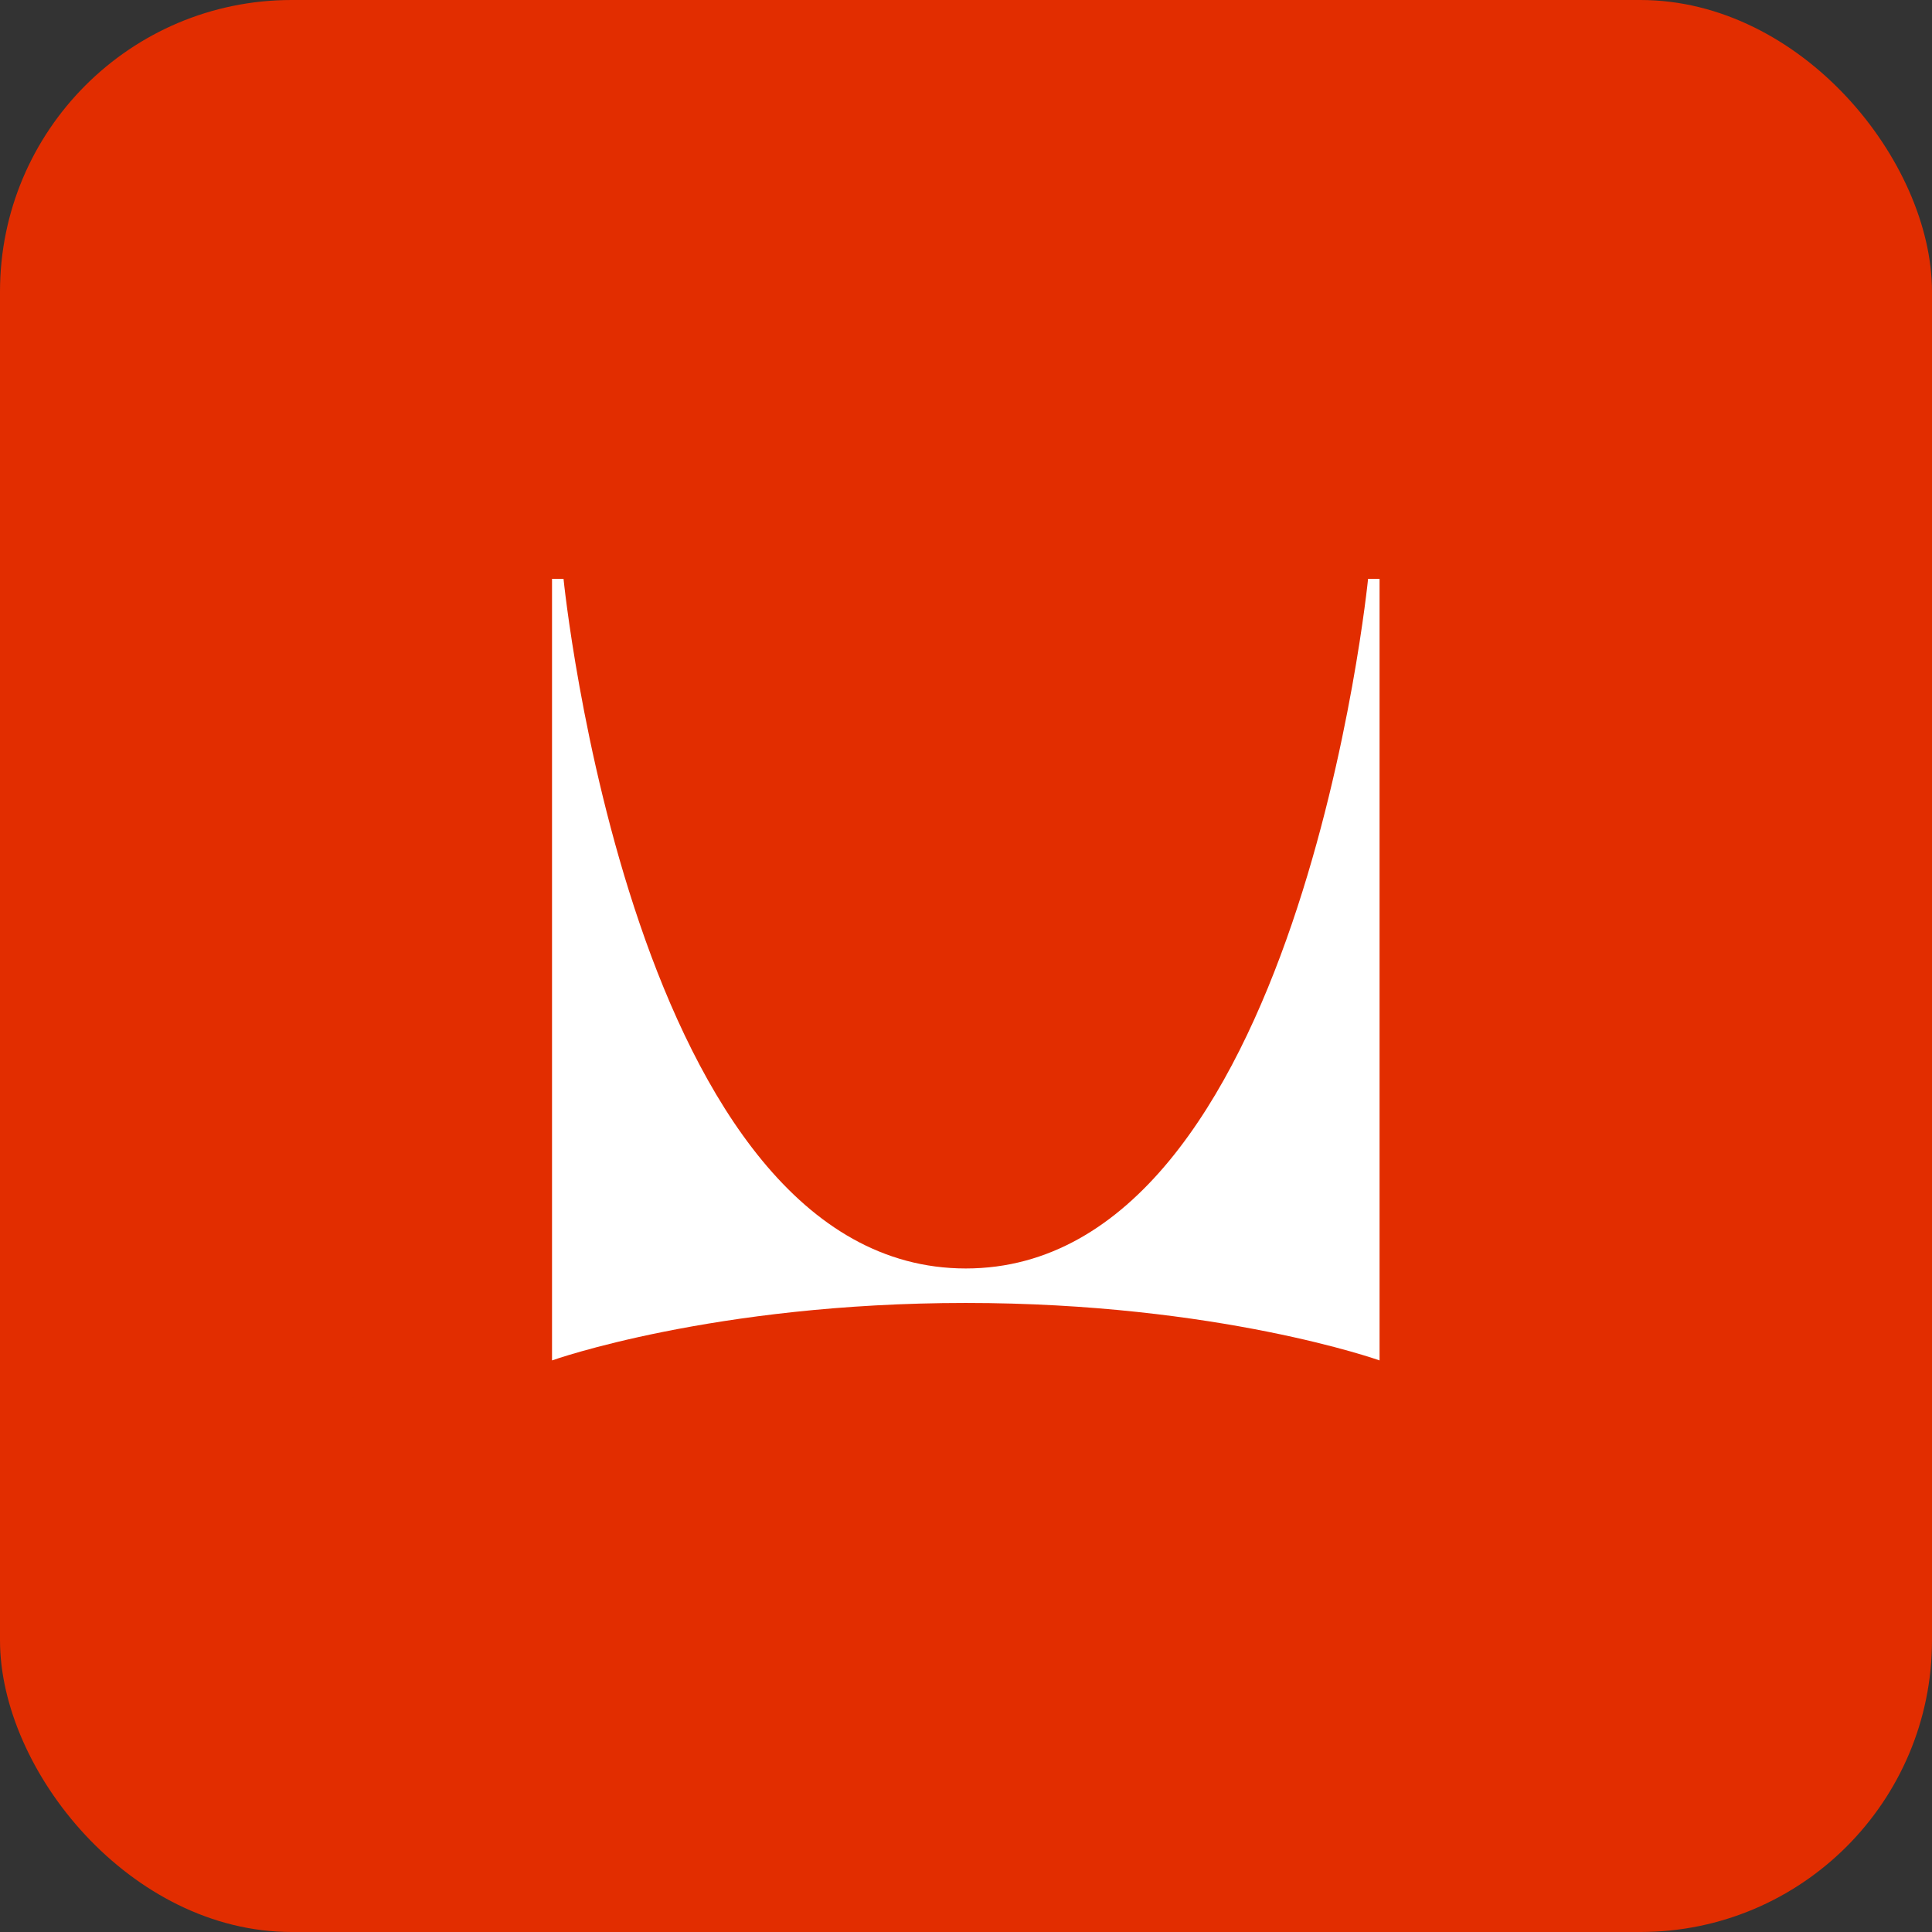
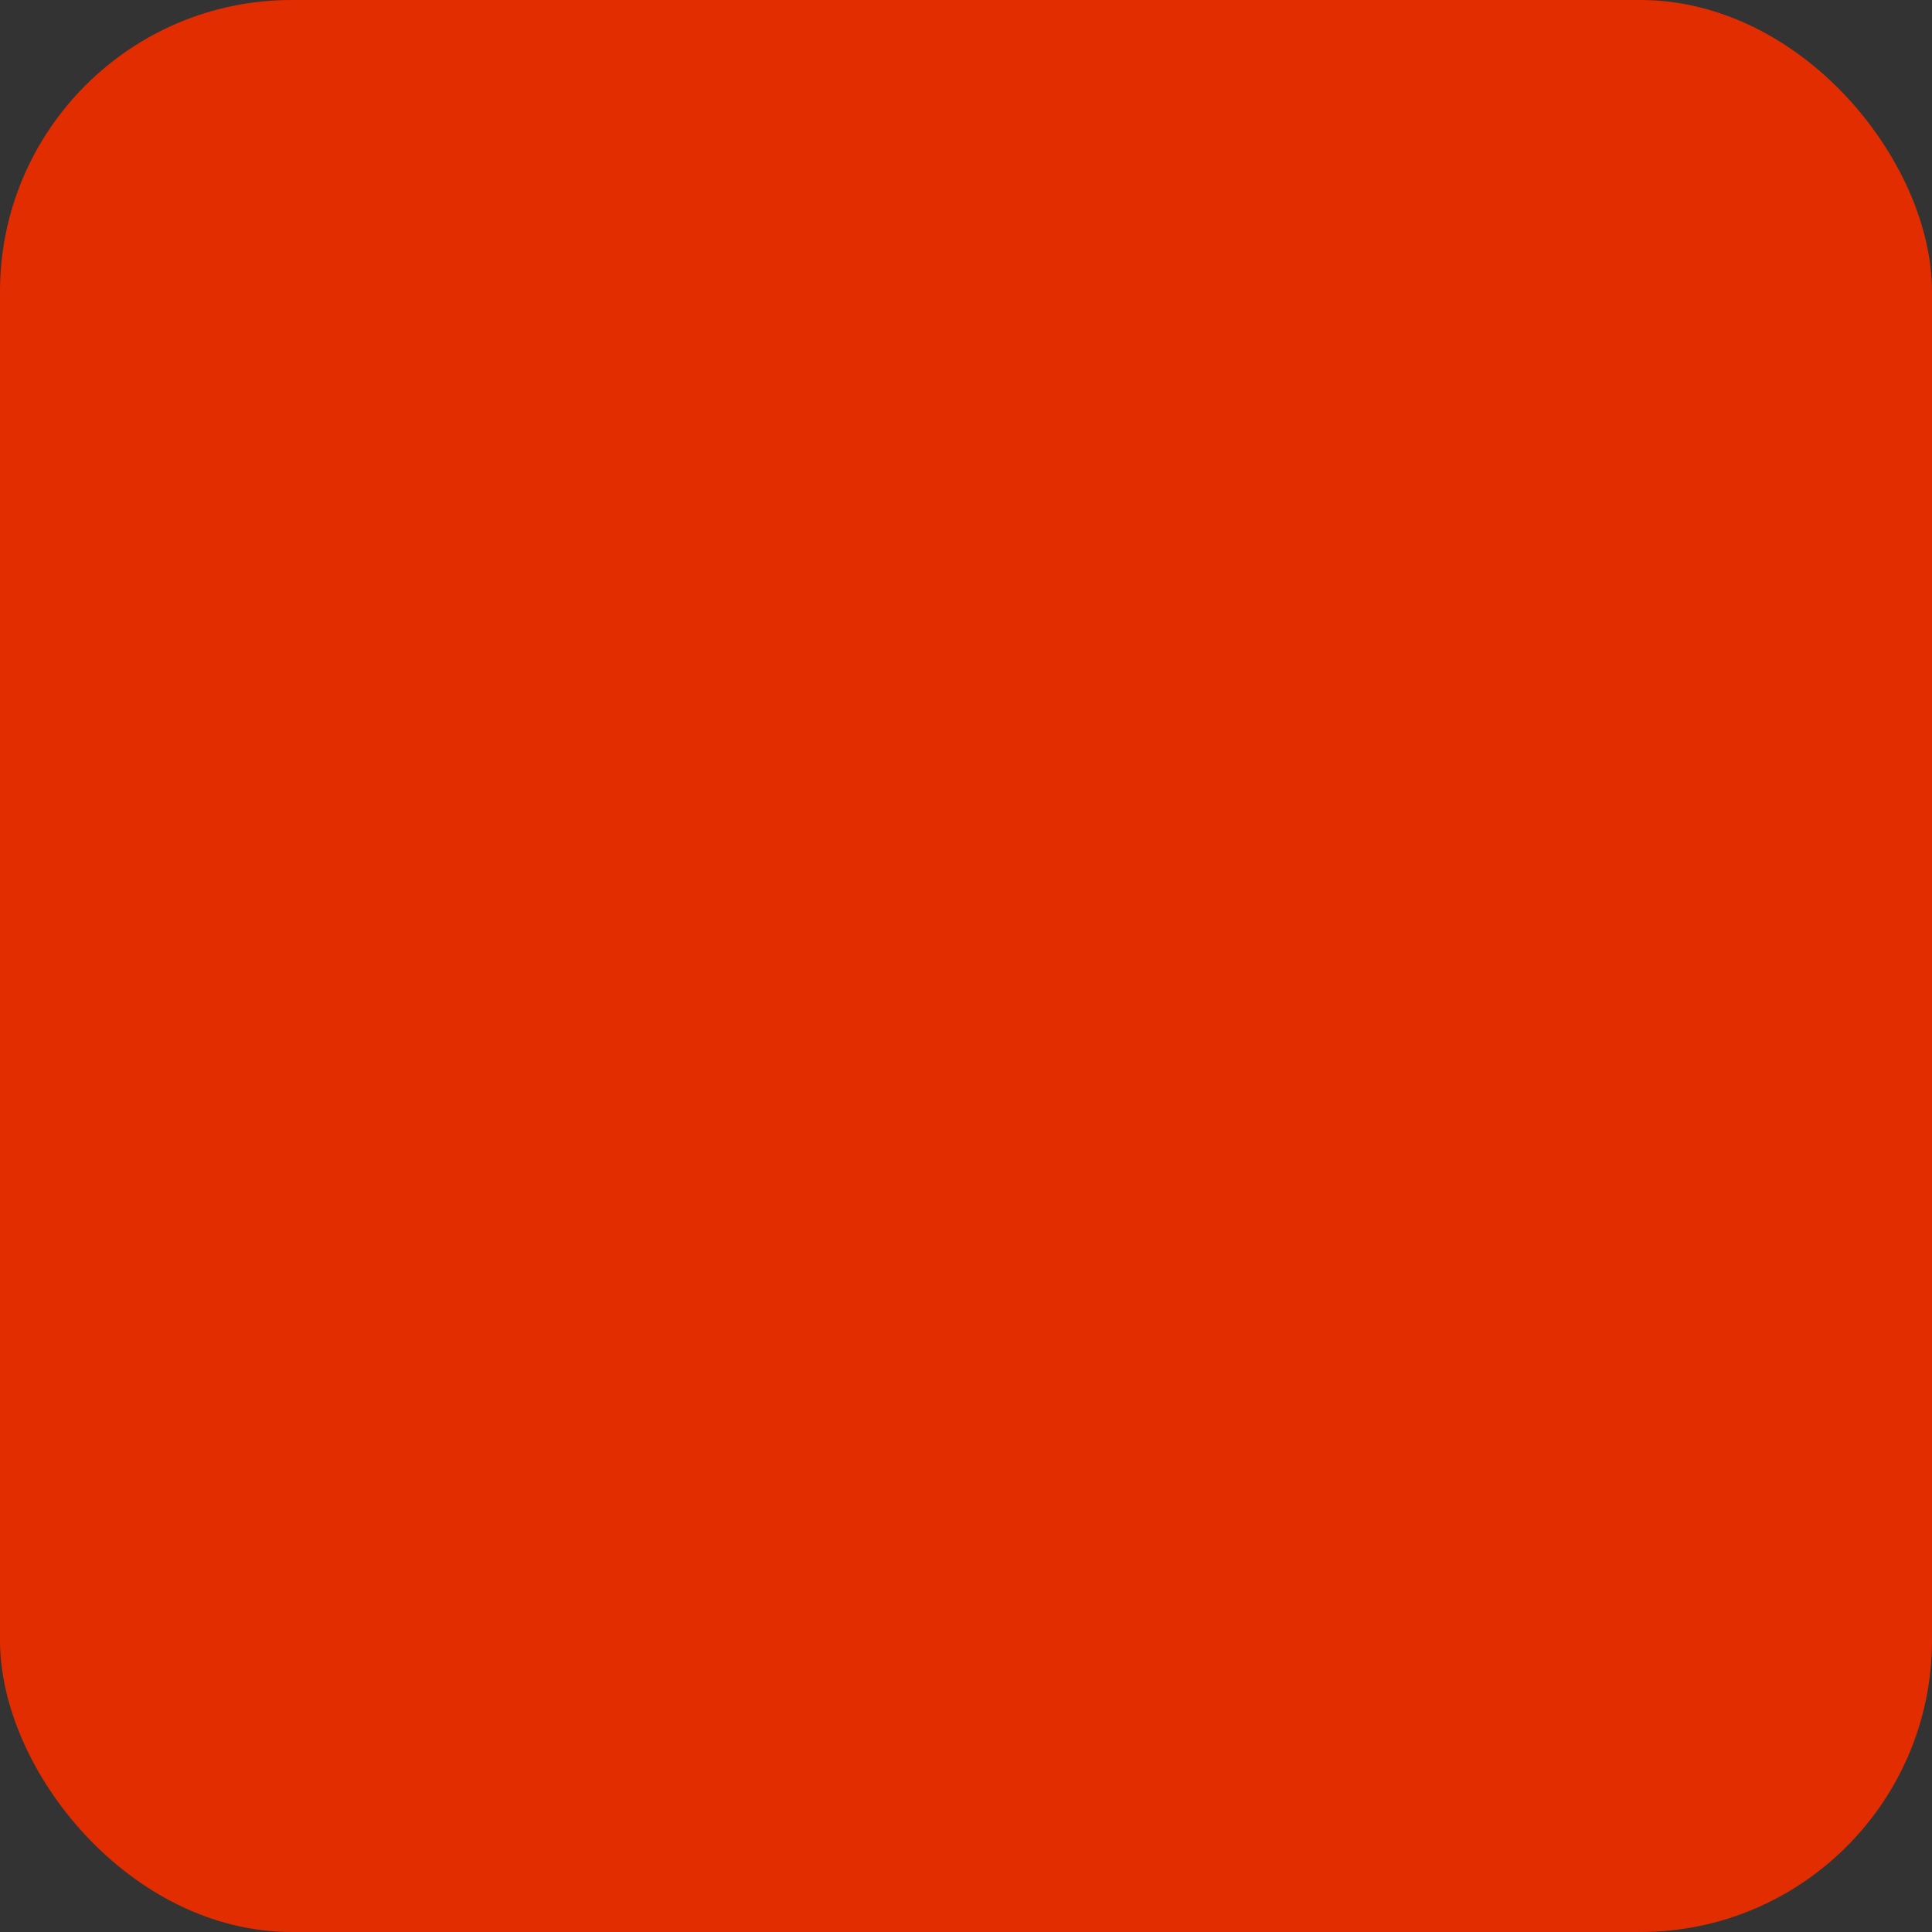
<svg xmlns="http://www.w3.org/2000/svg" width="106" height="106" fill="none">
  <rect width="100%" height="100%" fill="#333333" stroke="none" />
  <rect width="106" height="106" fill="#E22D00" rx="16" />
  <path fill="#E22D00" d="M52.989 12C30.287 12 12 30.498 12 53.2c0 22.7 18.498 41.198 41.2 41.198 22.7 0 41.198-18.497 41.198-41.199C94.398 30.498 75.691 12 52.99 12Zm22.702 62.64s-8.829-3.153-22.702-3.153c-13.873 0-22.702 3.153-22.702 3.153V31.759h.631s3.784 37.836 22.071 37.836c18.287 0 22.071-37.836 22.071-37.836h.63v42.88Z" />
-   <path fill="#fff" d="M75.69 74.64s-8.828-3.153-22.701-3.153c-13.873 0-22.702 3.153-22.702 3.153V31.759h.631s3.784 37.836 22.071 37.836c18.287 0 22.071-37.836 22.071-37.836h.63v42.88Z" />
</svg>